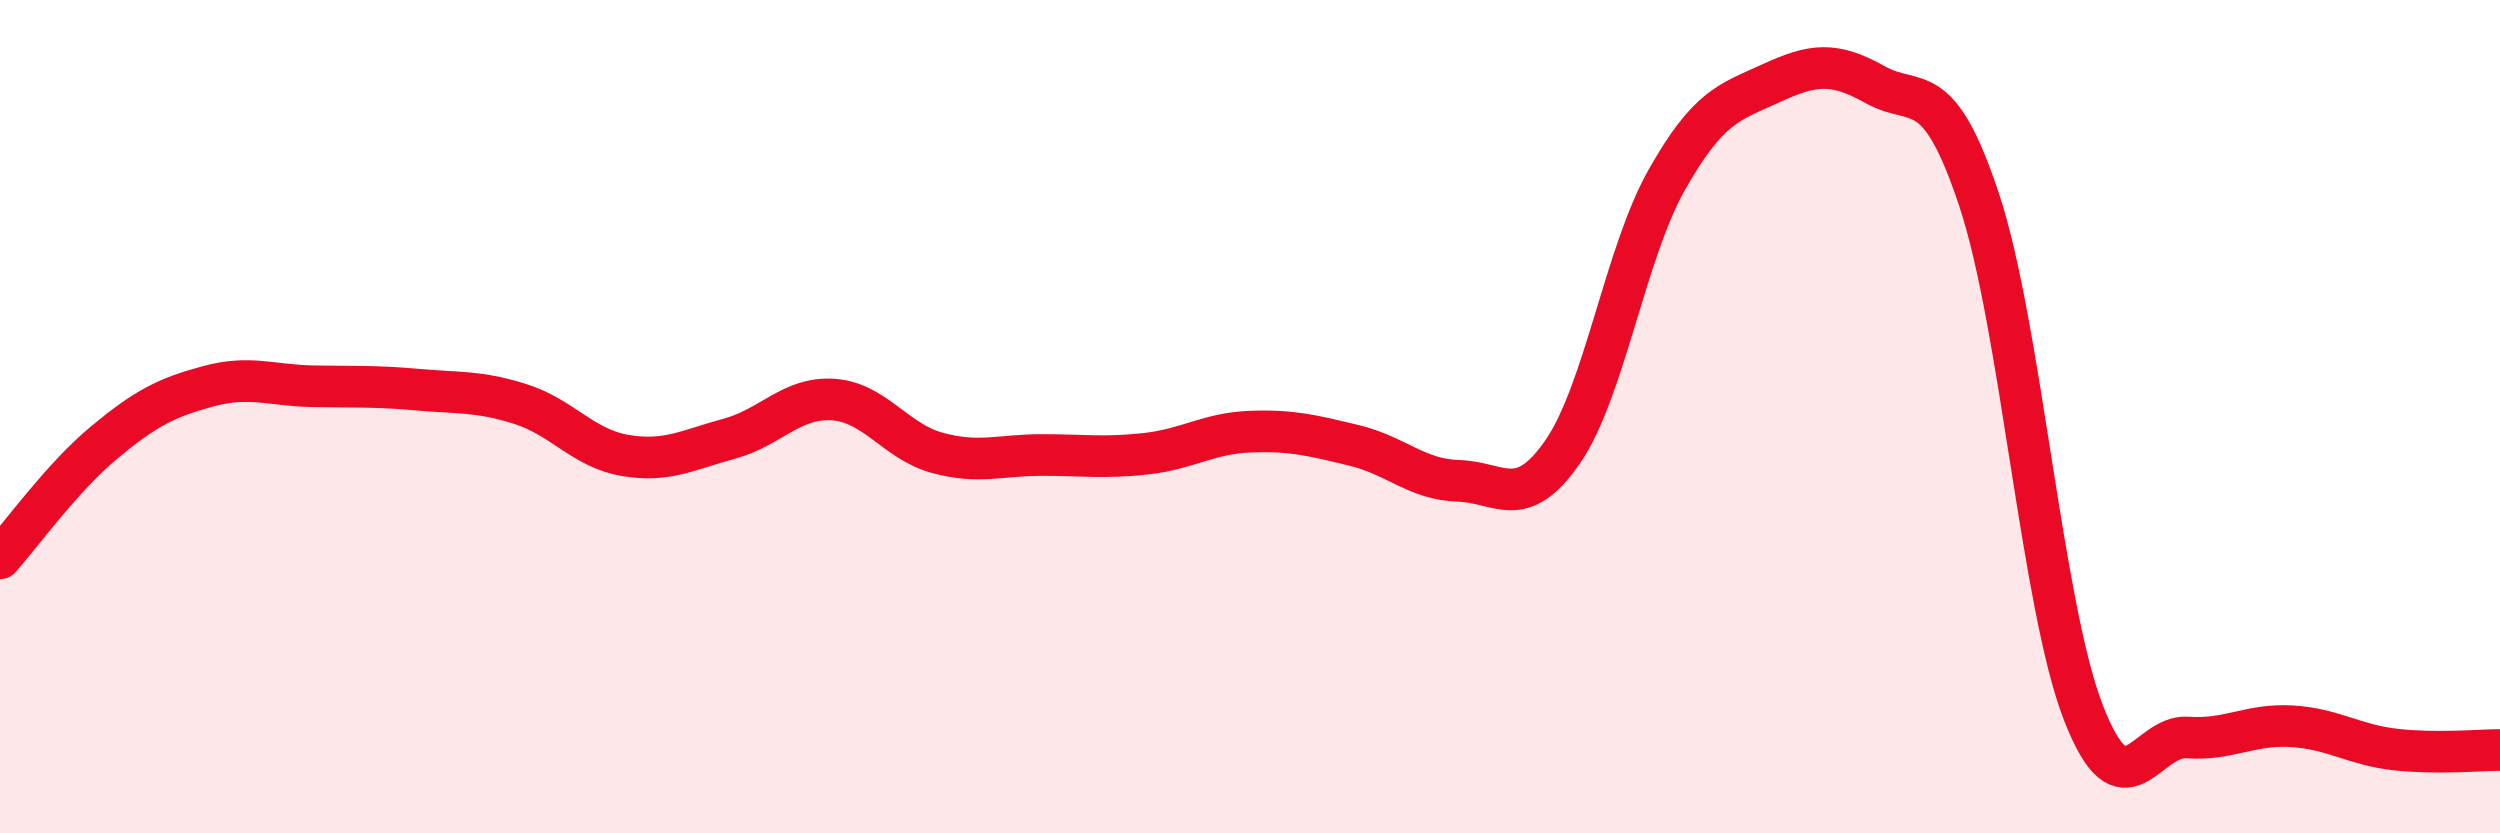
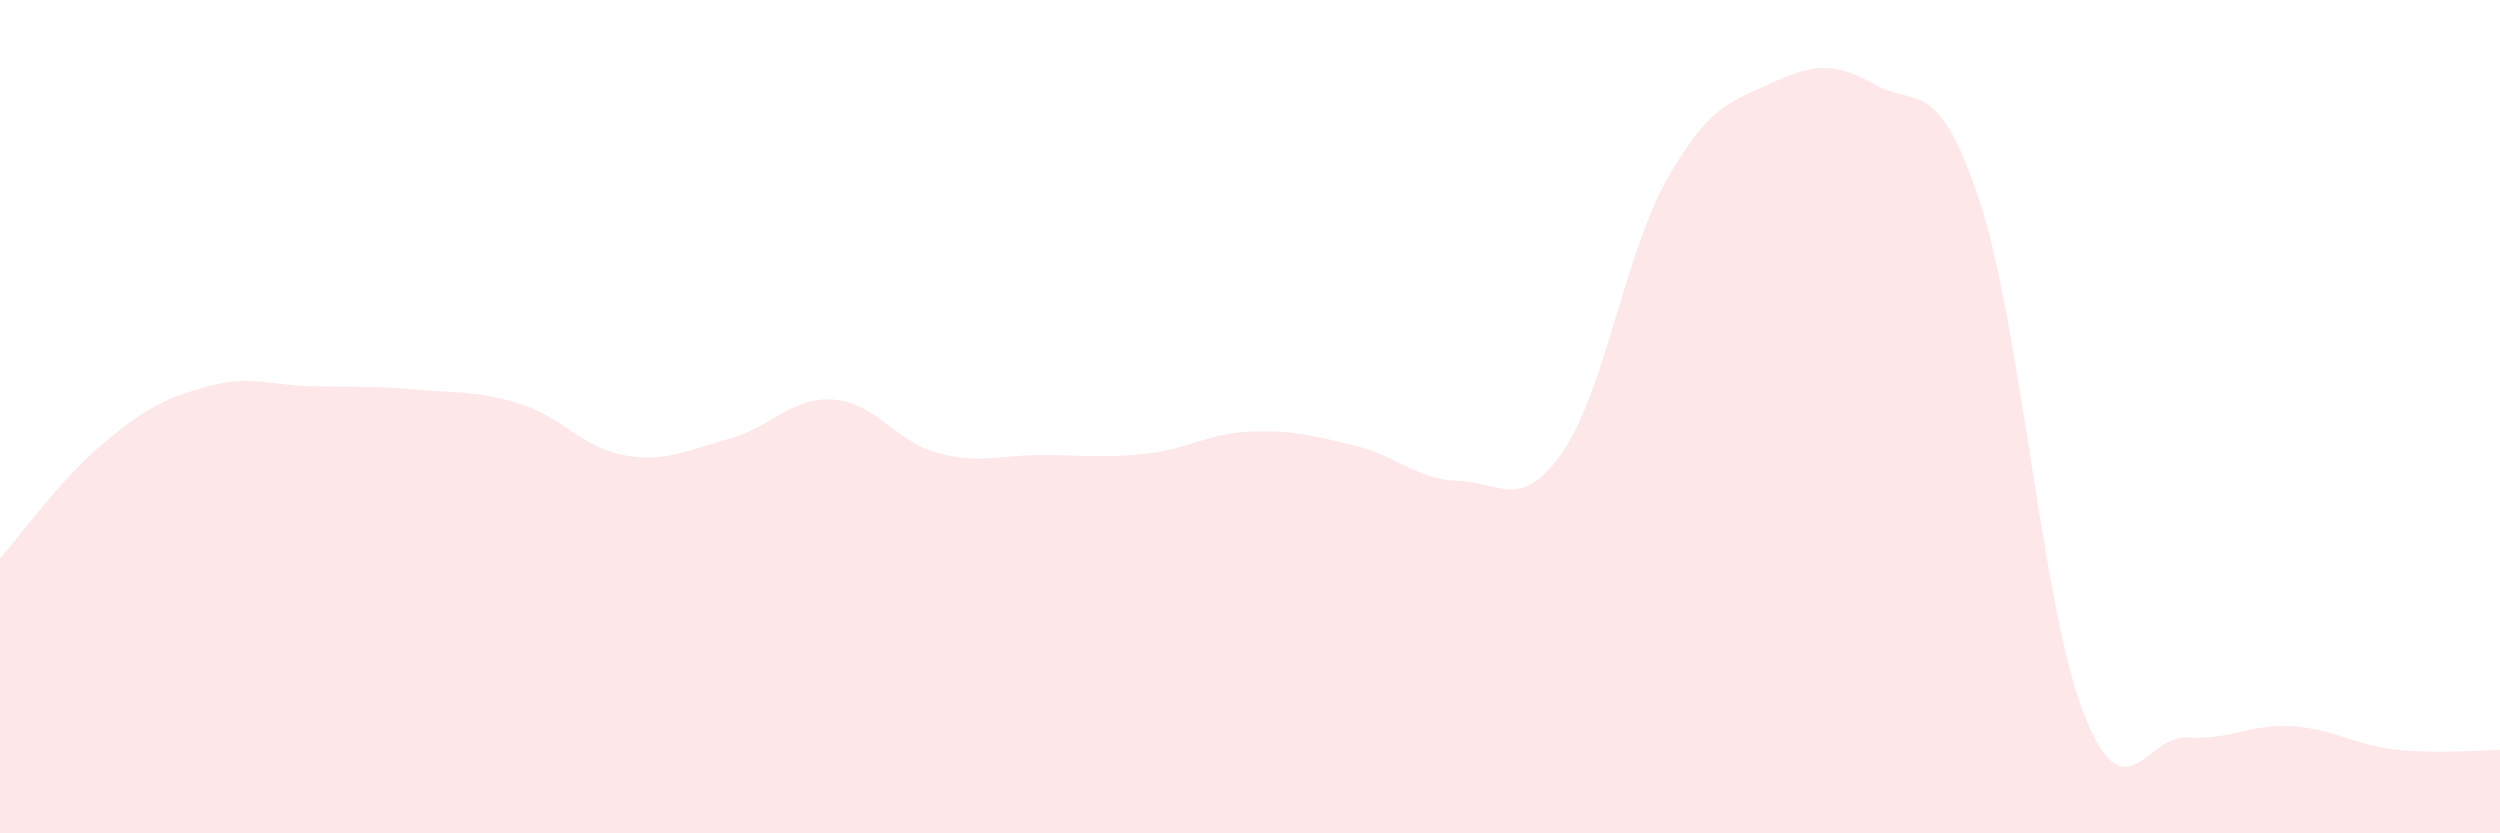
<svg xmlns="http://www.w3.org/2000/svg" width="60" height="20" viewBox="0 0 60 20">
  <path d="M 0,13.4 C 0.5,12.84 1.5,11.45 2.5,10.62 C 3.5,9.79 4,9.54 5,9.27 C 6,9 6.5,9.25 7.5,9.27 C 8.5,9.29 9,9.26 10,9.35 C 11,9.44 11.5,9.38 12.5,9.7 C 13.5,10.02 14,10.76 15,10.93 C 16,11.1 16.5,10.8 17.5,10.53 C 18.5,10.26 19,9.52 20,9.59 C 21,9.66 21.5,10.6 22.5,10.87 C 23.5,11.14 24,10.92 25,10.92 C 26,10.92 26.5,11 27.5,10.89 C 28.5,10.78 29,10.4 30,10.36 C 31,10.32 31.5,10.45 32.5,10.69 C 33.5,10.93 34,11.51 35,11.54 C 36,11.57 36.5,12.29 37.5,10.85 C 38.5,9.41 39,6.09 40,4.32 C 41,2.55 41.5,2.46 42.5,2 C 43.5,1.54 44,1.47 45,2.03 C 46,2.59 46.5,1.79 47.5,4.8 C 48.5,7.81 49,14.52 50,17.1 C 51,19.68 51.5,17.63 52.5,17.7 C 53.5,17.77 54,17.37 55,17.43 C 56,17.49 56.5,17.88 57.5,17.99 C 58.5,18.1 59.5,18 60,18L60 20L0 20Z" fill="#EB0A25" opacity="0.1" stroke-linecap="round" stroke-linejoin="round" />
-   <path d="M 0,13.4 C 0.5,12.84 1.5,11.45 2.5,10.62 C 3.5,9.79 4,9.54 5,9.27 C 6,9 6.5,9.25 7.5,9.27 C 8.5,9.29 9,9.26 10,9.35 C 11,9.44 11.5,9.38 12.5,9.7 C 13.5,10.02 14,10.76 15,10.93 C 16,11.1 16.5,10.8 17.5,10.53 C 18.5,10.26 19,9.52 20,9.59 C 21,9.66 21.5,10.6 22.5,10.87 C 23.5,11.14 24,10.92 25,10.92 C 26,10.92 26.5,11 27.5,10.89 C 28.5,10.78 29,10.4 30,10.36 C 31,10.32 31.5,10.45 32.5,10.69 C 33.5,10.93 34,11.51 35,11.54 C 36,11.57 36.5,12.29 37.5,10.85 C 38.5,9.41 39,6.09 40,4.32 C 41,2.55 41.5,2.46 42.5,2 C 43.5,1.54 44,1.47 45,2.03 C 46,2.59 46.5,1.79 47.5,4.8 C 48.5,7.81 49,14.52 50,17.1 C 51,19.68 51.5,17.63 52.5,17.7 C 53.5,17.77 54,17.37 55,17.43 C 56,17.49 56.5,17.88 57.5,17.99 C 58.5,18.1 59.5,18 60,18" stroke="#EB0A25" stroke-width="1" fill="none" stroke-linecap="round" stroke-linejoin="round" />
</svg>